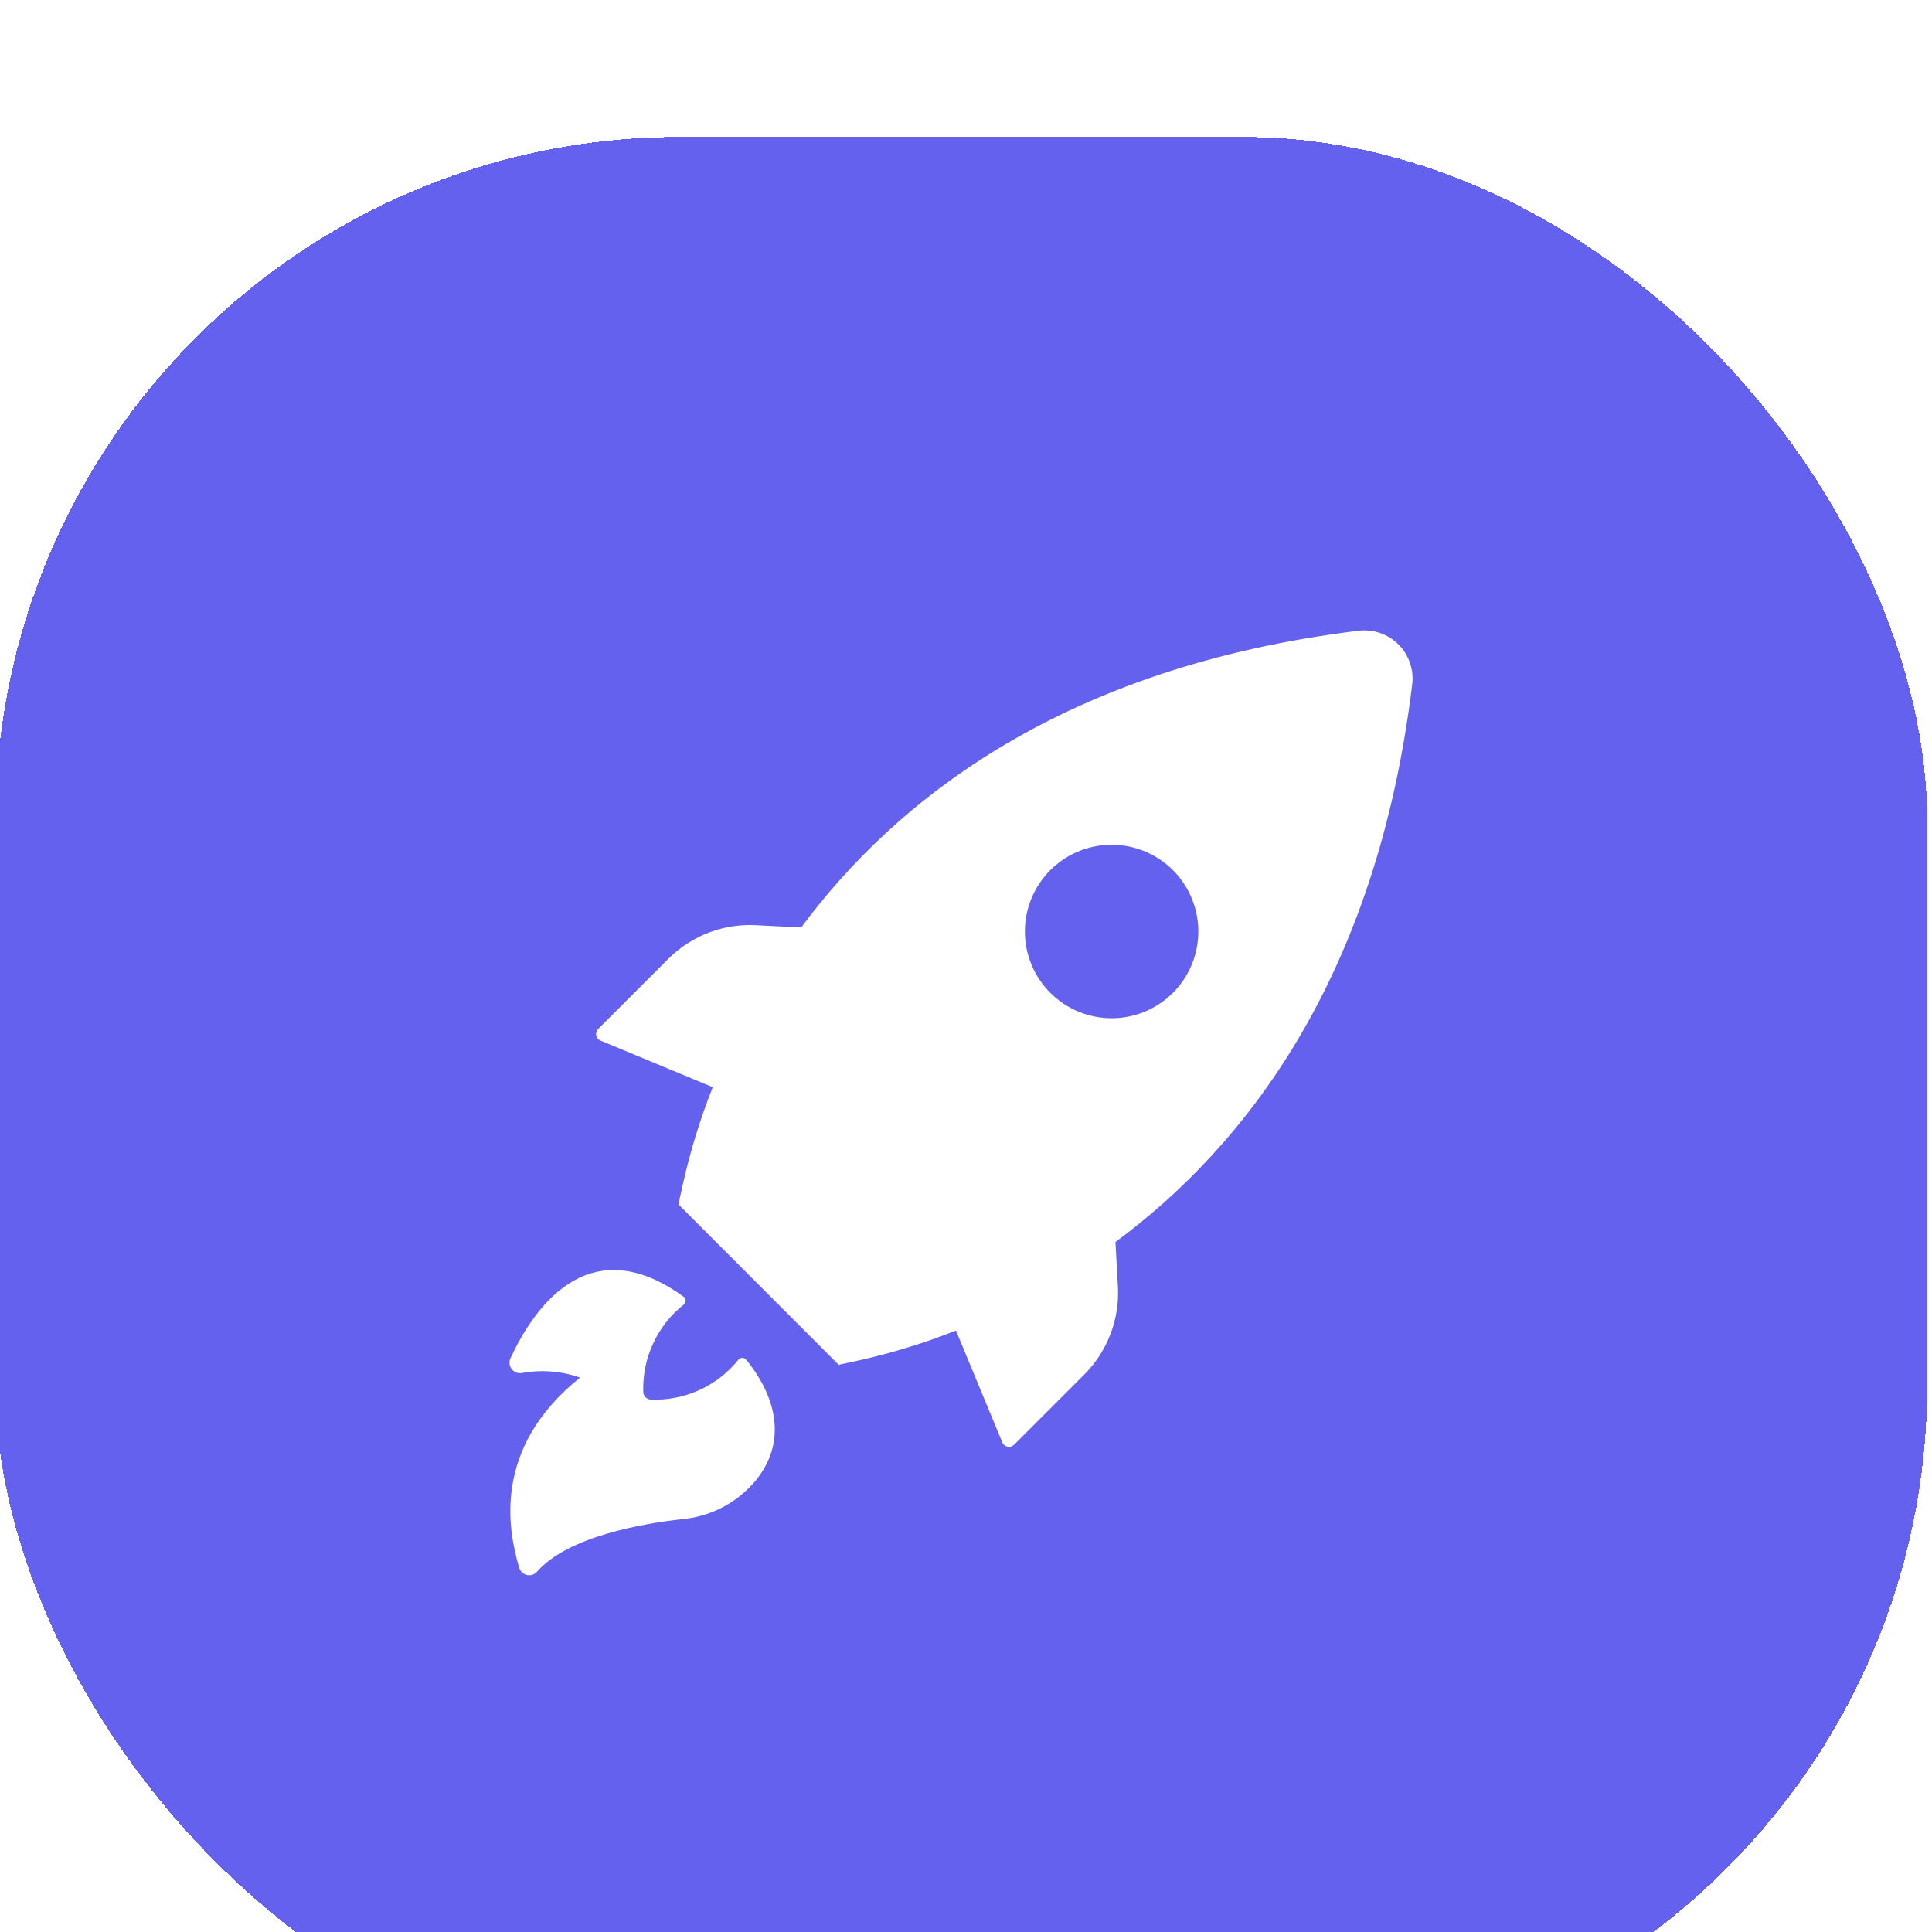
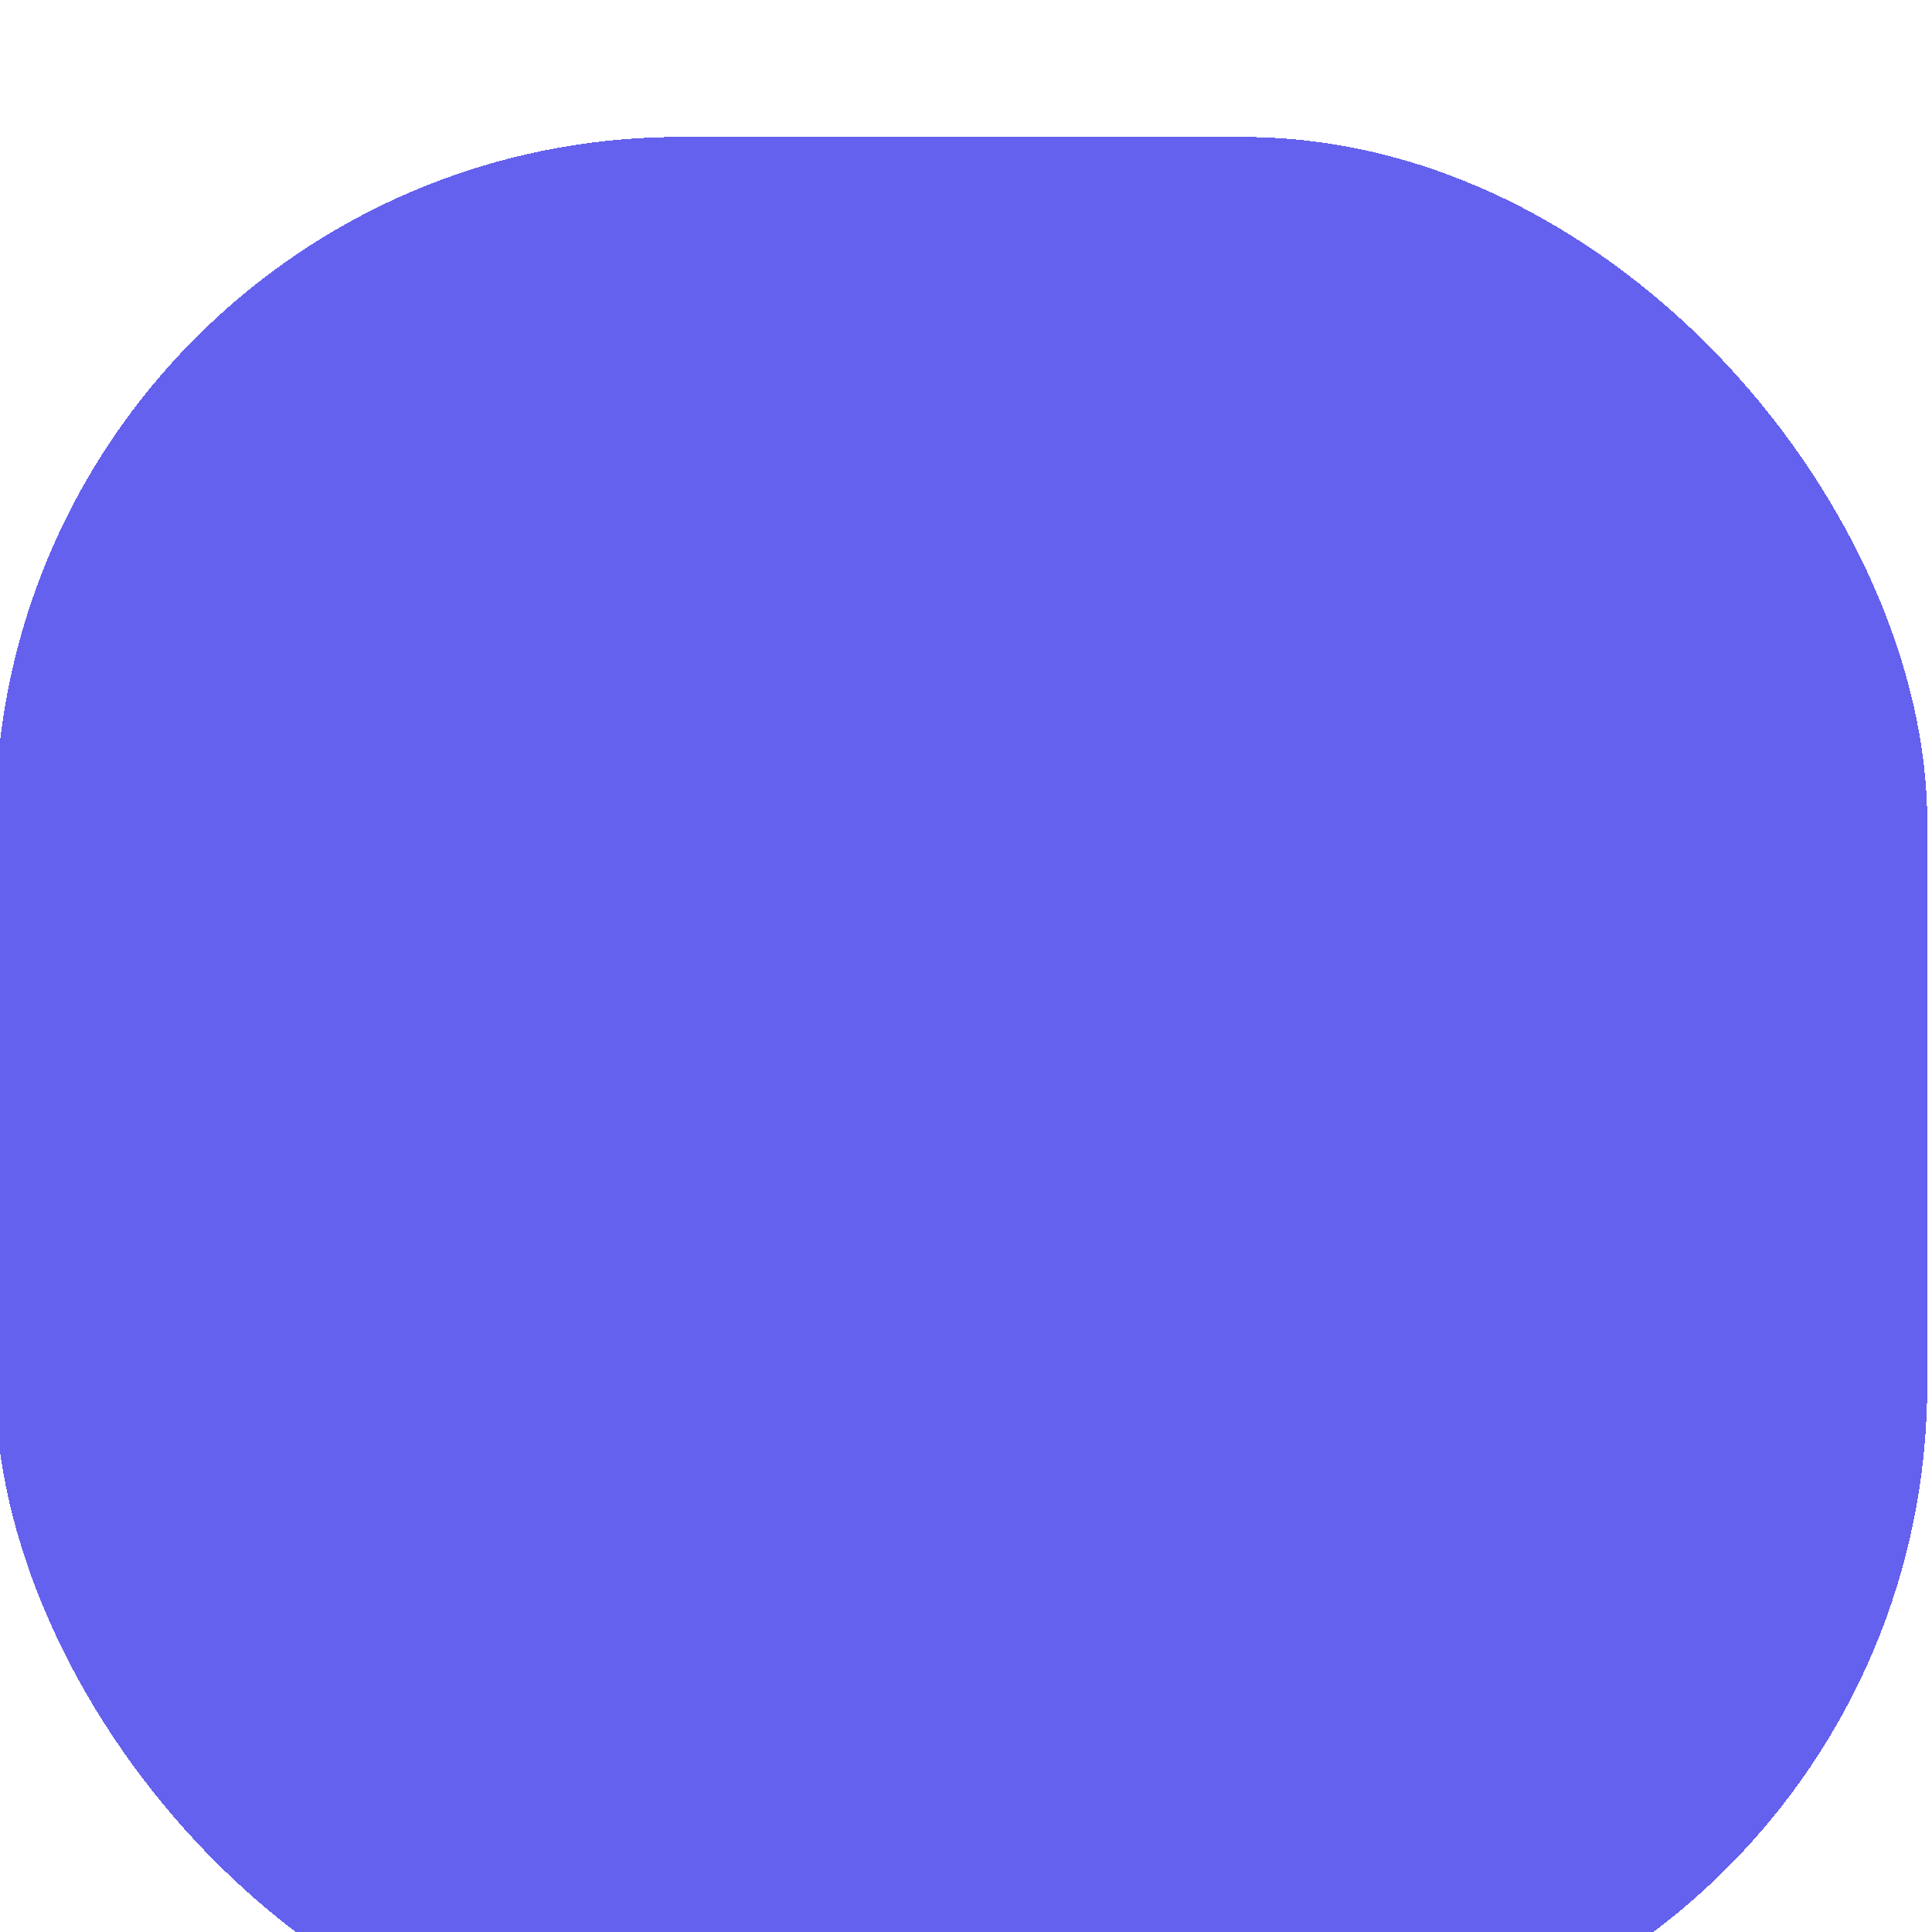
<svg xmlns="http://www.w3.org/2000/svg" width="42.104" height="42.104" viewBox="24.208 21 42.104 42.104" fill="none">
  <g filter="url(#filter0_d_1764_4394)">
    <rect x="24.105" y="21" width="42.104" height="42.104" rx="14.926" fill="#6461EE" shape-rendering="crispEdges" />
    <g clip-path="url(#clip0_1764_4394)">
-       <path d="M37.305 40.697L39.741 41.708C39.466 42.401 39.247 43.115 39.085 43.843L38.993 44.263L42.485 47.758L42.905 47.667C43.633 47.506 44.348 47.287 45.041 47.012L46.051 49.448C46.061 49.472 46.077 49.494 46.097 49.51C46.117 49.527 46.141 49.538 46.167 49.543C46.192 49.548 46.219 49.547 46.244 49.539C46.269 49.531 46.291 49.517 46.309 49.499L47.836 47.972C48.085 47.723 48.279 47.424 48.406 47.095C48.533 46.767 48.589 46.415 48.571 46.063L48.517 45.082C51.343 42.995 54.203 39.335 54.982 32.946C55.005 32.786 54.989 32.623 54.938 32.47C54.887 32.316 54.801 32.177 54.687 32.062C54.573 31.948 54.434 31.861 54.281 31.809C54.128 31.757 53.965 31.741 53.804 31.762C47.418 32.547 43.756 35.41 41.668 38.228L40.69 38.178C40.339 38.158 39.987 38.213 39.659 38.338C39.33 38.463 39.031 38.655 38.781 38.902L37.254 40.429C37.233 40.447 37.217 40.47 37.208 40.496C37.199 40.522 37.196 40.55 37.201 40.578C37.206 40.605 37.219 40.63 37.237 40.651C37.255 40.673 37.278 40.688 37.305 40.697ZM47.099 36.976C47.364 36.713 47.7 36.533 48.067 36.461C48.433 36.389 48.813 36.426 49.158 36.57C49.503 36.713 49.798 36.955 50.005 37.266C50.212 37.576 50.323 37.942 50.323 38.315C50.323 38.689 50.212 39.054 50.005 39.364C49.798 39.675 49.503 39.917 49.158 40.061C48.813 40.204 48.433 40.242 48.067 40.169C47.7 40.097 47.364 39.917 47.099 39.654C46.923 39.478 46.783 39.27 46.688 39.04C46.592 38.81 46.543 38.564 46.543 38.315C46.543 38.066 46.592 37.82 46.688 37.59C46.783 37.361 46.923 37.152 47.099 36.976ZM36.849 48.037C36.445 47.895 36.011 47.86 35.589 47.936C35.551 47.944 35.513 47.943 35.476 47.932C35.439 47.921 35.406 47.901 35.379 47.873C35.346 47.84 35.323 47.798 35.315 47.751C35.307 47.705 35.313 47.657 35.333 47.615C35.78 46.653 36.967 44.719 39.115 46.281C39.126 46.291 39.135 46.304 39.141 46.318C39.147 46.331 39.151 46.346 39.151 46.361C39.151 46.376 39.147 46.391 39.141 46.405C39.135 46.419 39.126 46.431 39.115 46.441C38.827 46.667 38.597 46.959 38.443 47.291C38.288 47.623 38.214 47.986 38.227 48.352C38.228 48.395 38.246 48.436 38.276 48.466C38.307 48.496 38.347 48.514 38.39 48.516C38.755 48.531 39.117 48.459 39.449 48.309C39.781 48.157 40.073 47.931 40.301 47.646C40.311 47.634 40.324 47.624 40.338 47.617C40.353 47.611 40.368 47.607 40.384 47.607C40.4 47.607 40.416 47.611 40.43 47.617C40.444 47.624 40.457 47.634 40.467 47.646C40.765 48.001 41.587 49.16 40.677 50.28C40.28 50.757 39.711 51.059 39.094 51.12C38.212 51.214 36.582 51.502 35.916 52.262C35.89 52.294 35.855 52.318 35.816 52.331C35.777 52.345 35.734 52.347 35.694 52.339C35.653 52.33 35.616 52.31 35.586 52.282C35.555 52.254 35.533 52.218 35.522 52.178C35.286 51.376 34.921 49.583 36.849 48.037Z" fill="white" />
-     </g>
+       </g>
  </g>
  <defs>
    <filter id="filter0_d_1764_4394" x="0.224" y="0.104" width="89.867" height="89.866" filterUnits="userSpaceOnUse" color-interpolation-filters="sRGB">
      <feFlood flood-opacity="0" result="BackgroundImageFix" />
      <feColorMatrix in="SourceAlpha" type="matrix" values="0 0 0 0 0 0 0 0 0 0 0 0 0 0 0 0 0 0 127 0" result="hardAlpha" />
      <feOffset dy="2.985" />
      <feGaussianBlur stdDeviation="11.941" />
      <feComposite in2="hardAlpha" operator="out" />
      <feColorMatrix type="matrix" values="0 0 0 0 0.392 0 0 0 0 0.38 0 0 0 0 0.933 0 0 0 0.33 0" />
      <feBlend mode="normal" in2="BackgroundImageFix" result="effect1_dropShadow_1764_4394" />
      <feBlend mode="normal" in="SourceGraphic" in2="effect1_dropShadow_1764_4394" result="shape" />
    </filter>
    <clipPath id="clip0_1764_4394">
-       <rect width="21" height="21" fill="white" transform="translate(34.656 31.552)" />
-     </clipPath>
+       </clipPath>
  </defs>
</svg>